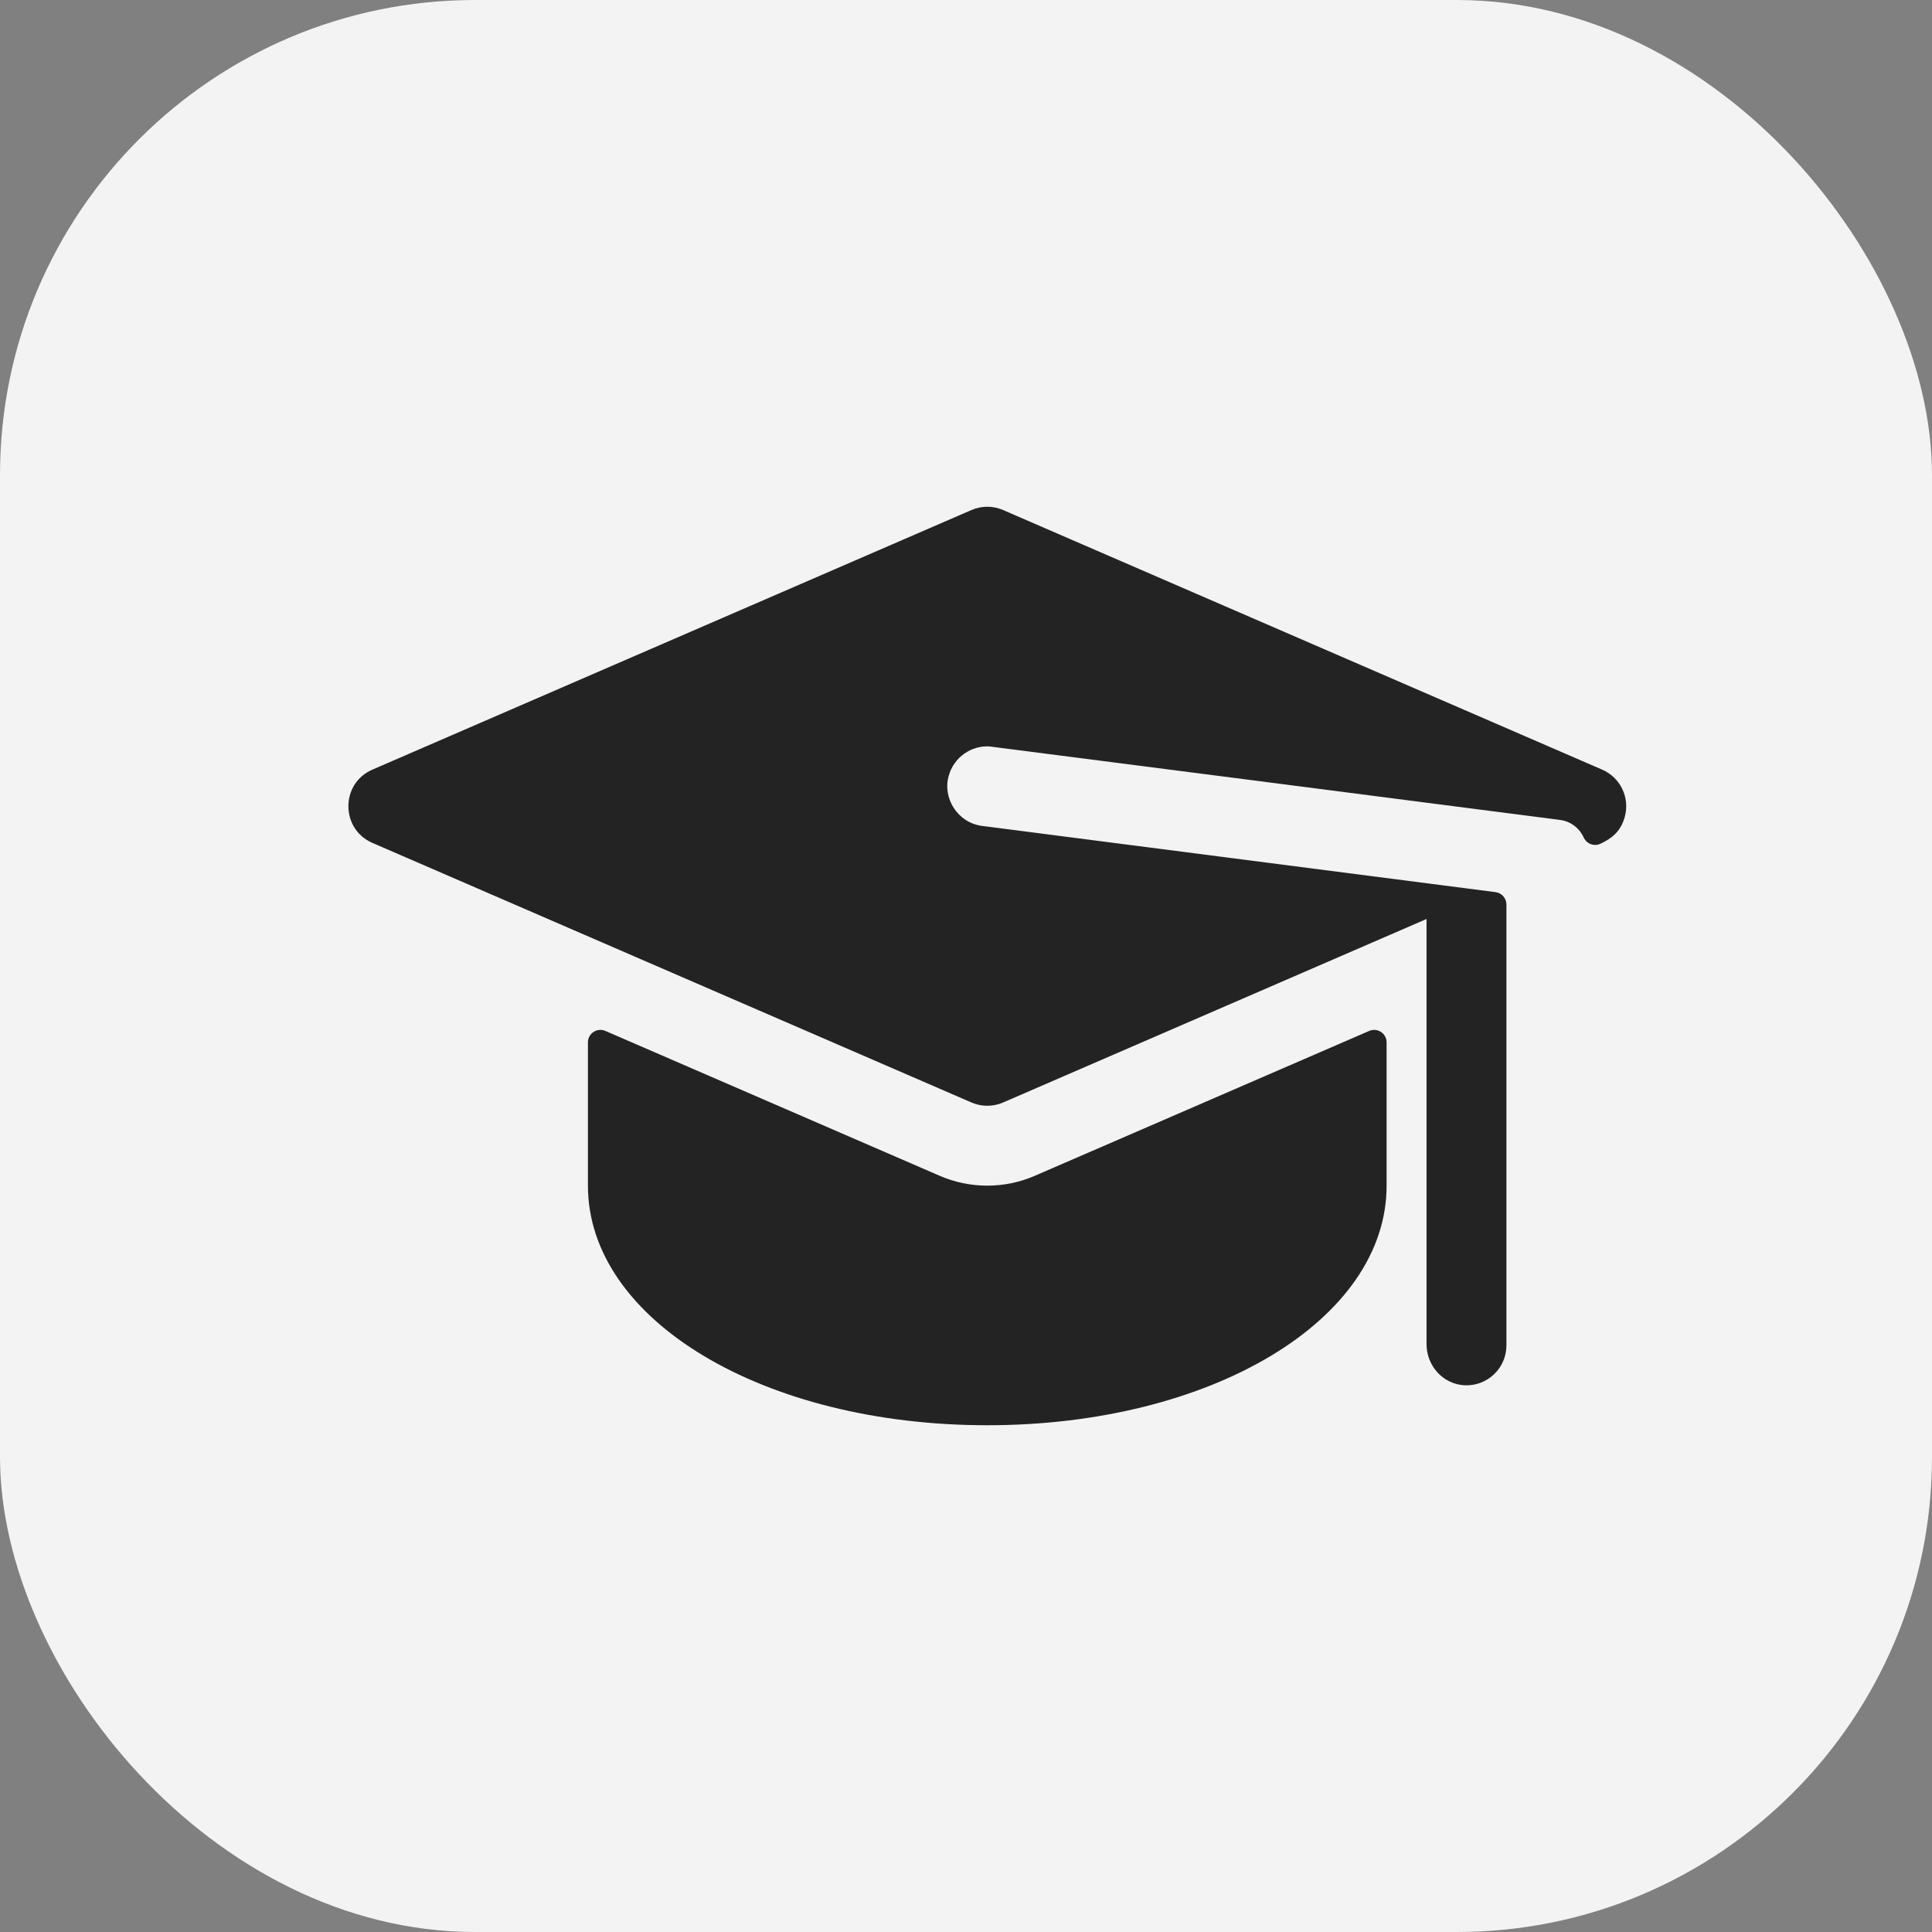
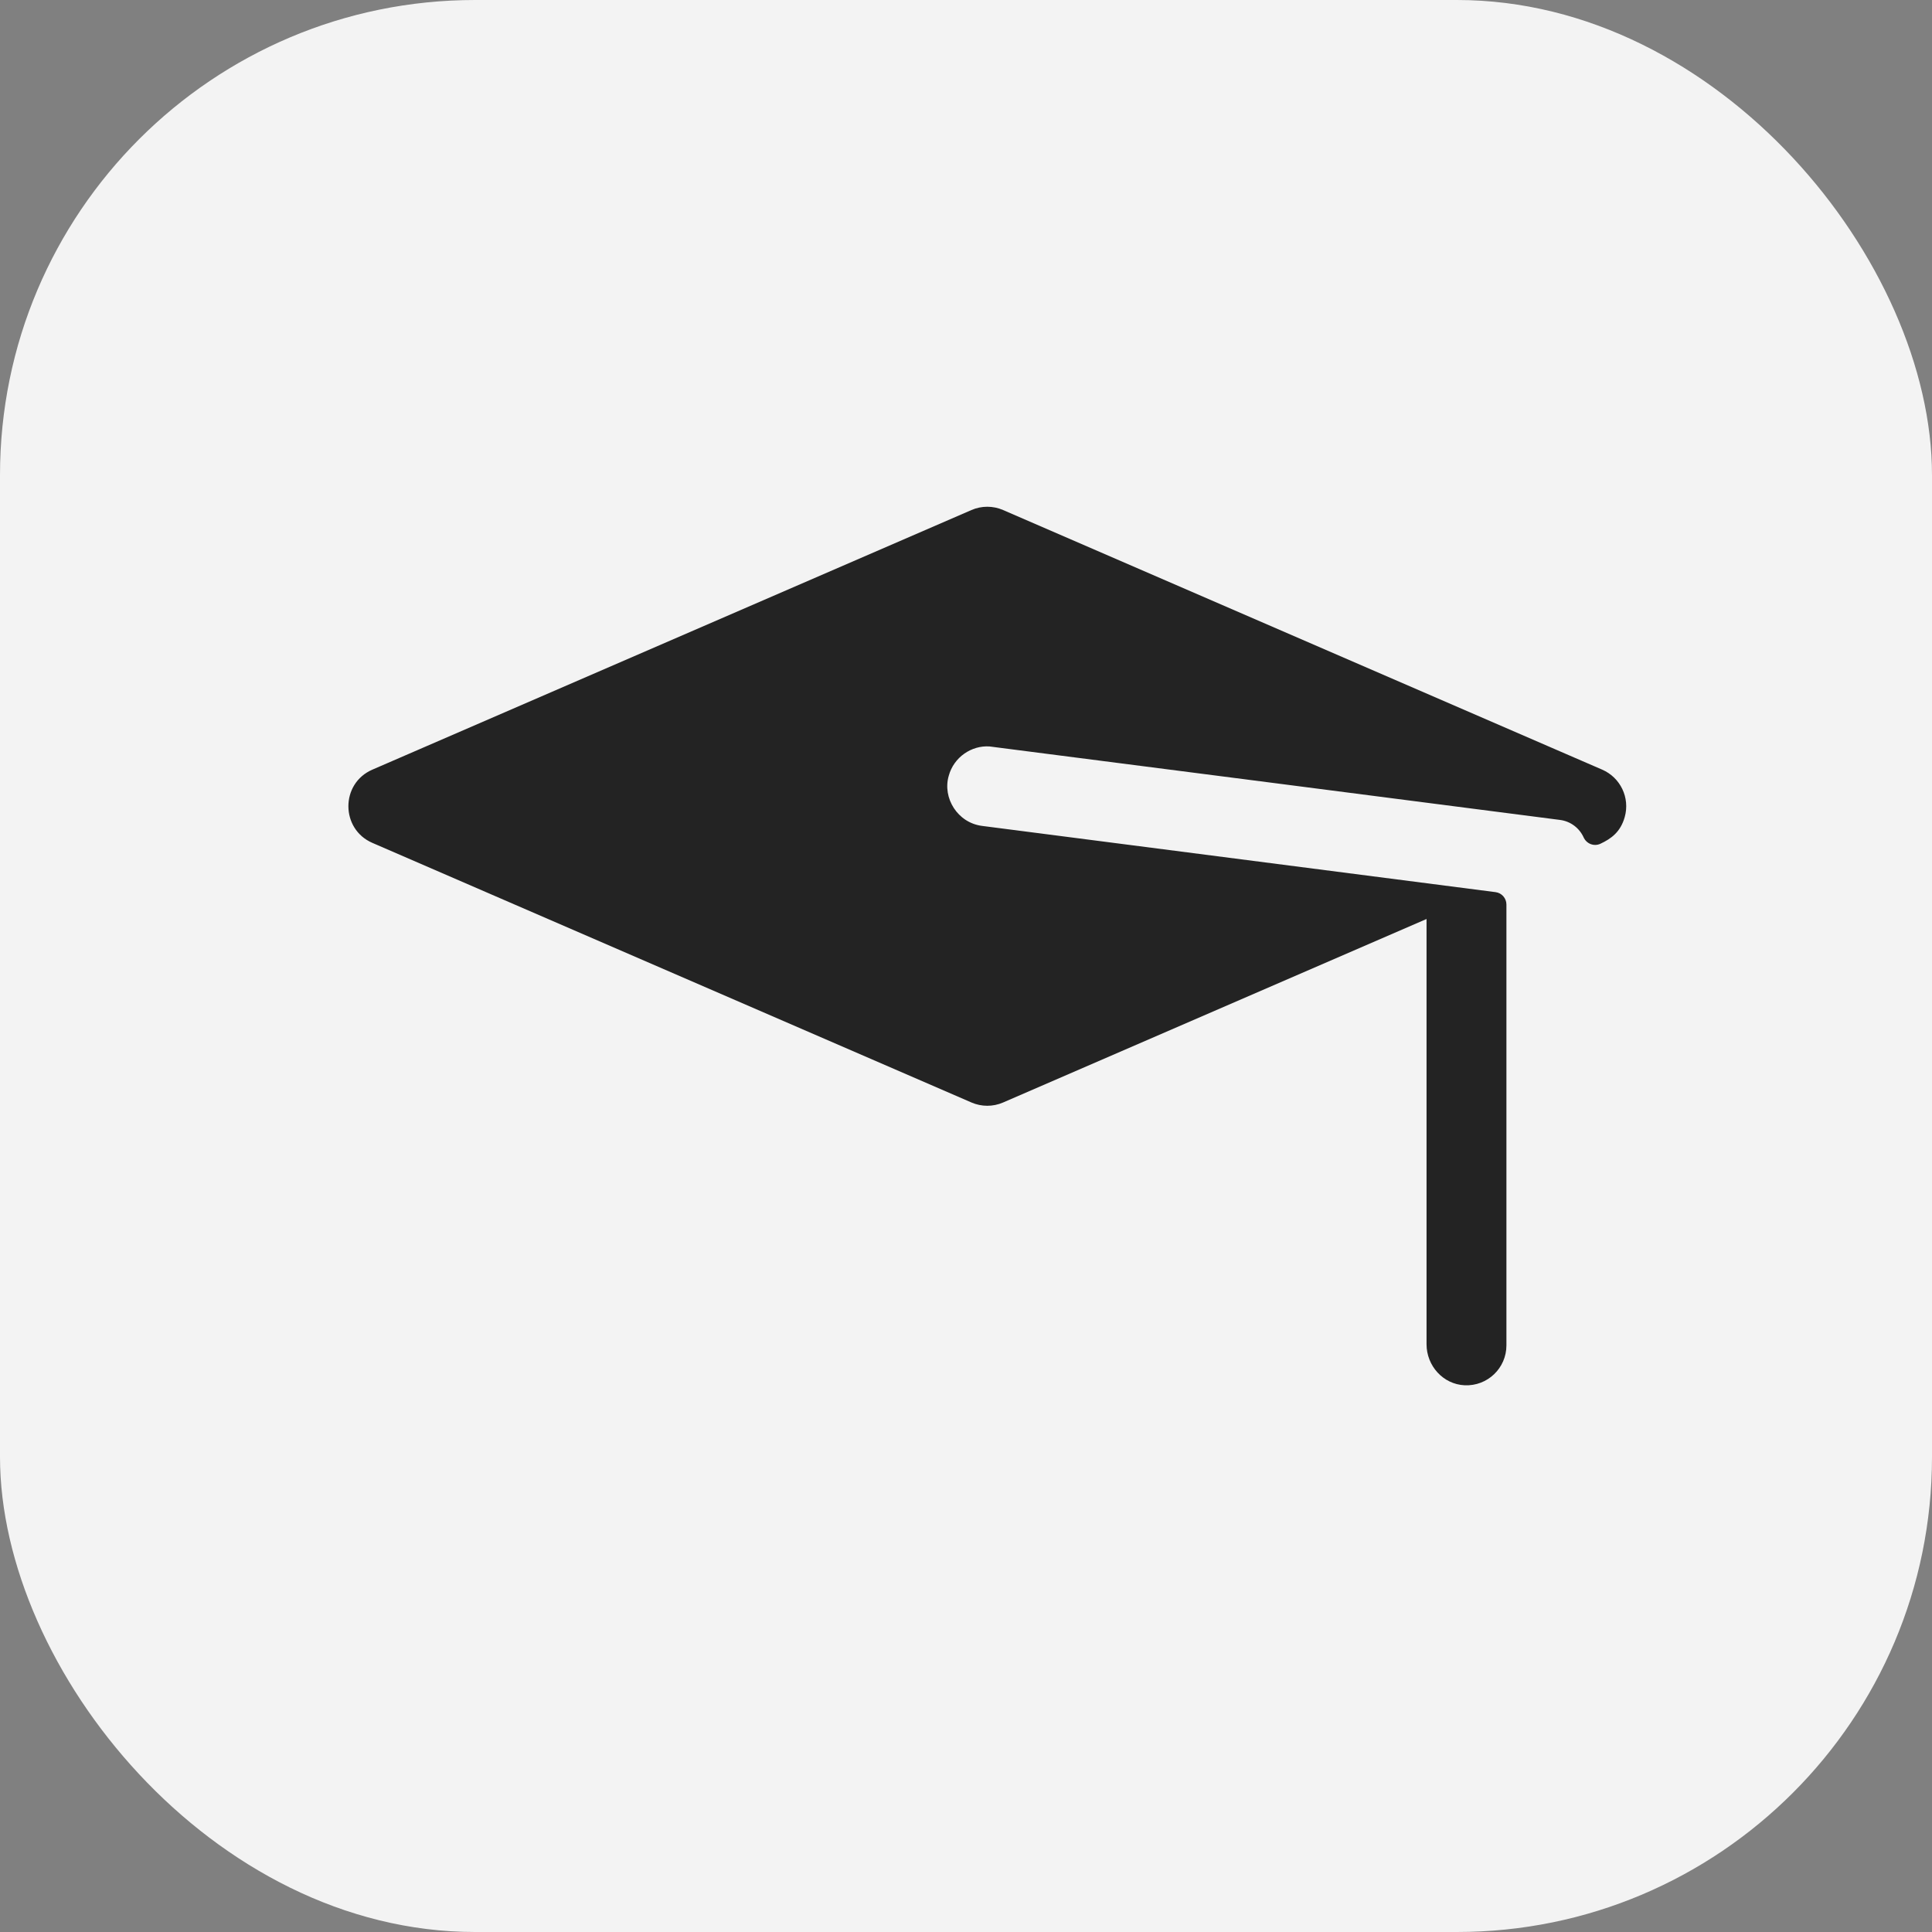
<svg xmlns="http://www.w3.org/2000/svg" width="61" height="61" viewBox="0 0 61 61" fill="none">
  <rect x="0" y="0" width="61" height="61" fill="#808080" stroke="none" />
  <rect width="61" height="61" rx="15" fill="#F3F3F3" />
  <path d="M50.586 24.3C50.474 24.251 47.758 23.074 31.673 16.104C31.353 15.965 30.991 15.965 30.671 16.104L11.758 24.3C10.743 24.738 10.752 26.179 11.758 26.613C15.432 28.205 21.438 30.808 30.671 34.809C30.989 34.947 31.351 34.949 31.673 34.809C32.55 34.429 44.495 29.253 45.041 29.016V42.443C45.041 43.122 45.563 43.706 46.242 43.738C46.966 43.771 47.563 43.195 47.563 42.478V28.559C47.563 28.361 47.416 28.193 47.22 28.168C44.853 27.863 33.692 26.423 31.01 26.077C30.234 25.98 29.751 25.194 29.955 24.495C30.115 23.905 30.676 23.529 31.243 23.568C31.3 23.571 49.268 25.89 49.255 25.888C49.591 25.931 49.867 26.146 50 26.438C50.092 26.641 50.328 26.735 50.531 26.64C50.87 26.481 51.164 26.271 51.298 25.798C51.471 25.184 51.159 24.548 50.586 24.3Z" fill="#232323" />
-   <path d="M29.667 37.123L19.114 32.55C18.854 32.437 18.563 32.628 18.563 32.911V37.435C18.563 41.677 24.101 45 31.172 45C38.242 45 43.78 41.677 43.78 37.435V32.911C43.78 32.628 43.49 32.437 43.23 32.55L32.675 37.123C31.717 37.539 30.627 37.539 29.667 37.123Z" fill="#232323" />
</svg>